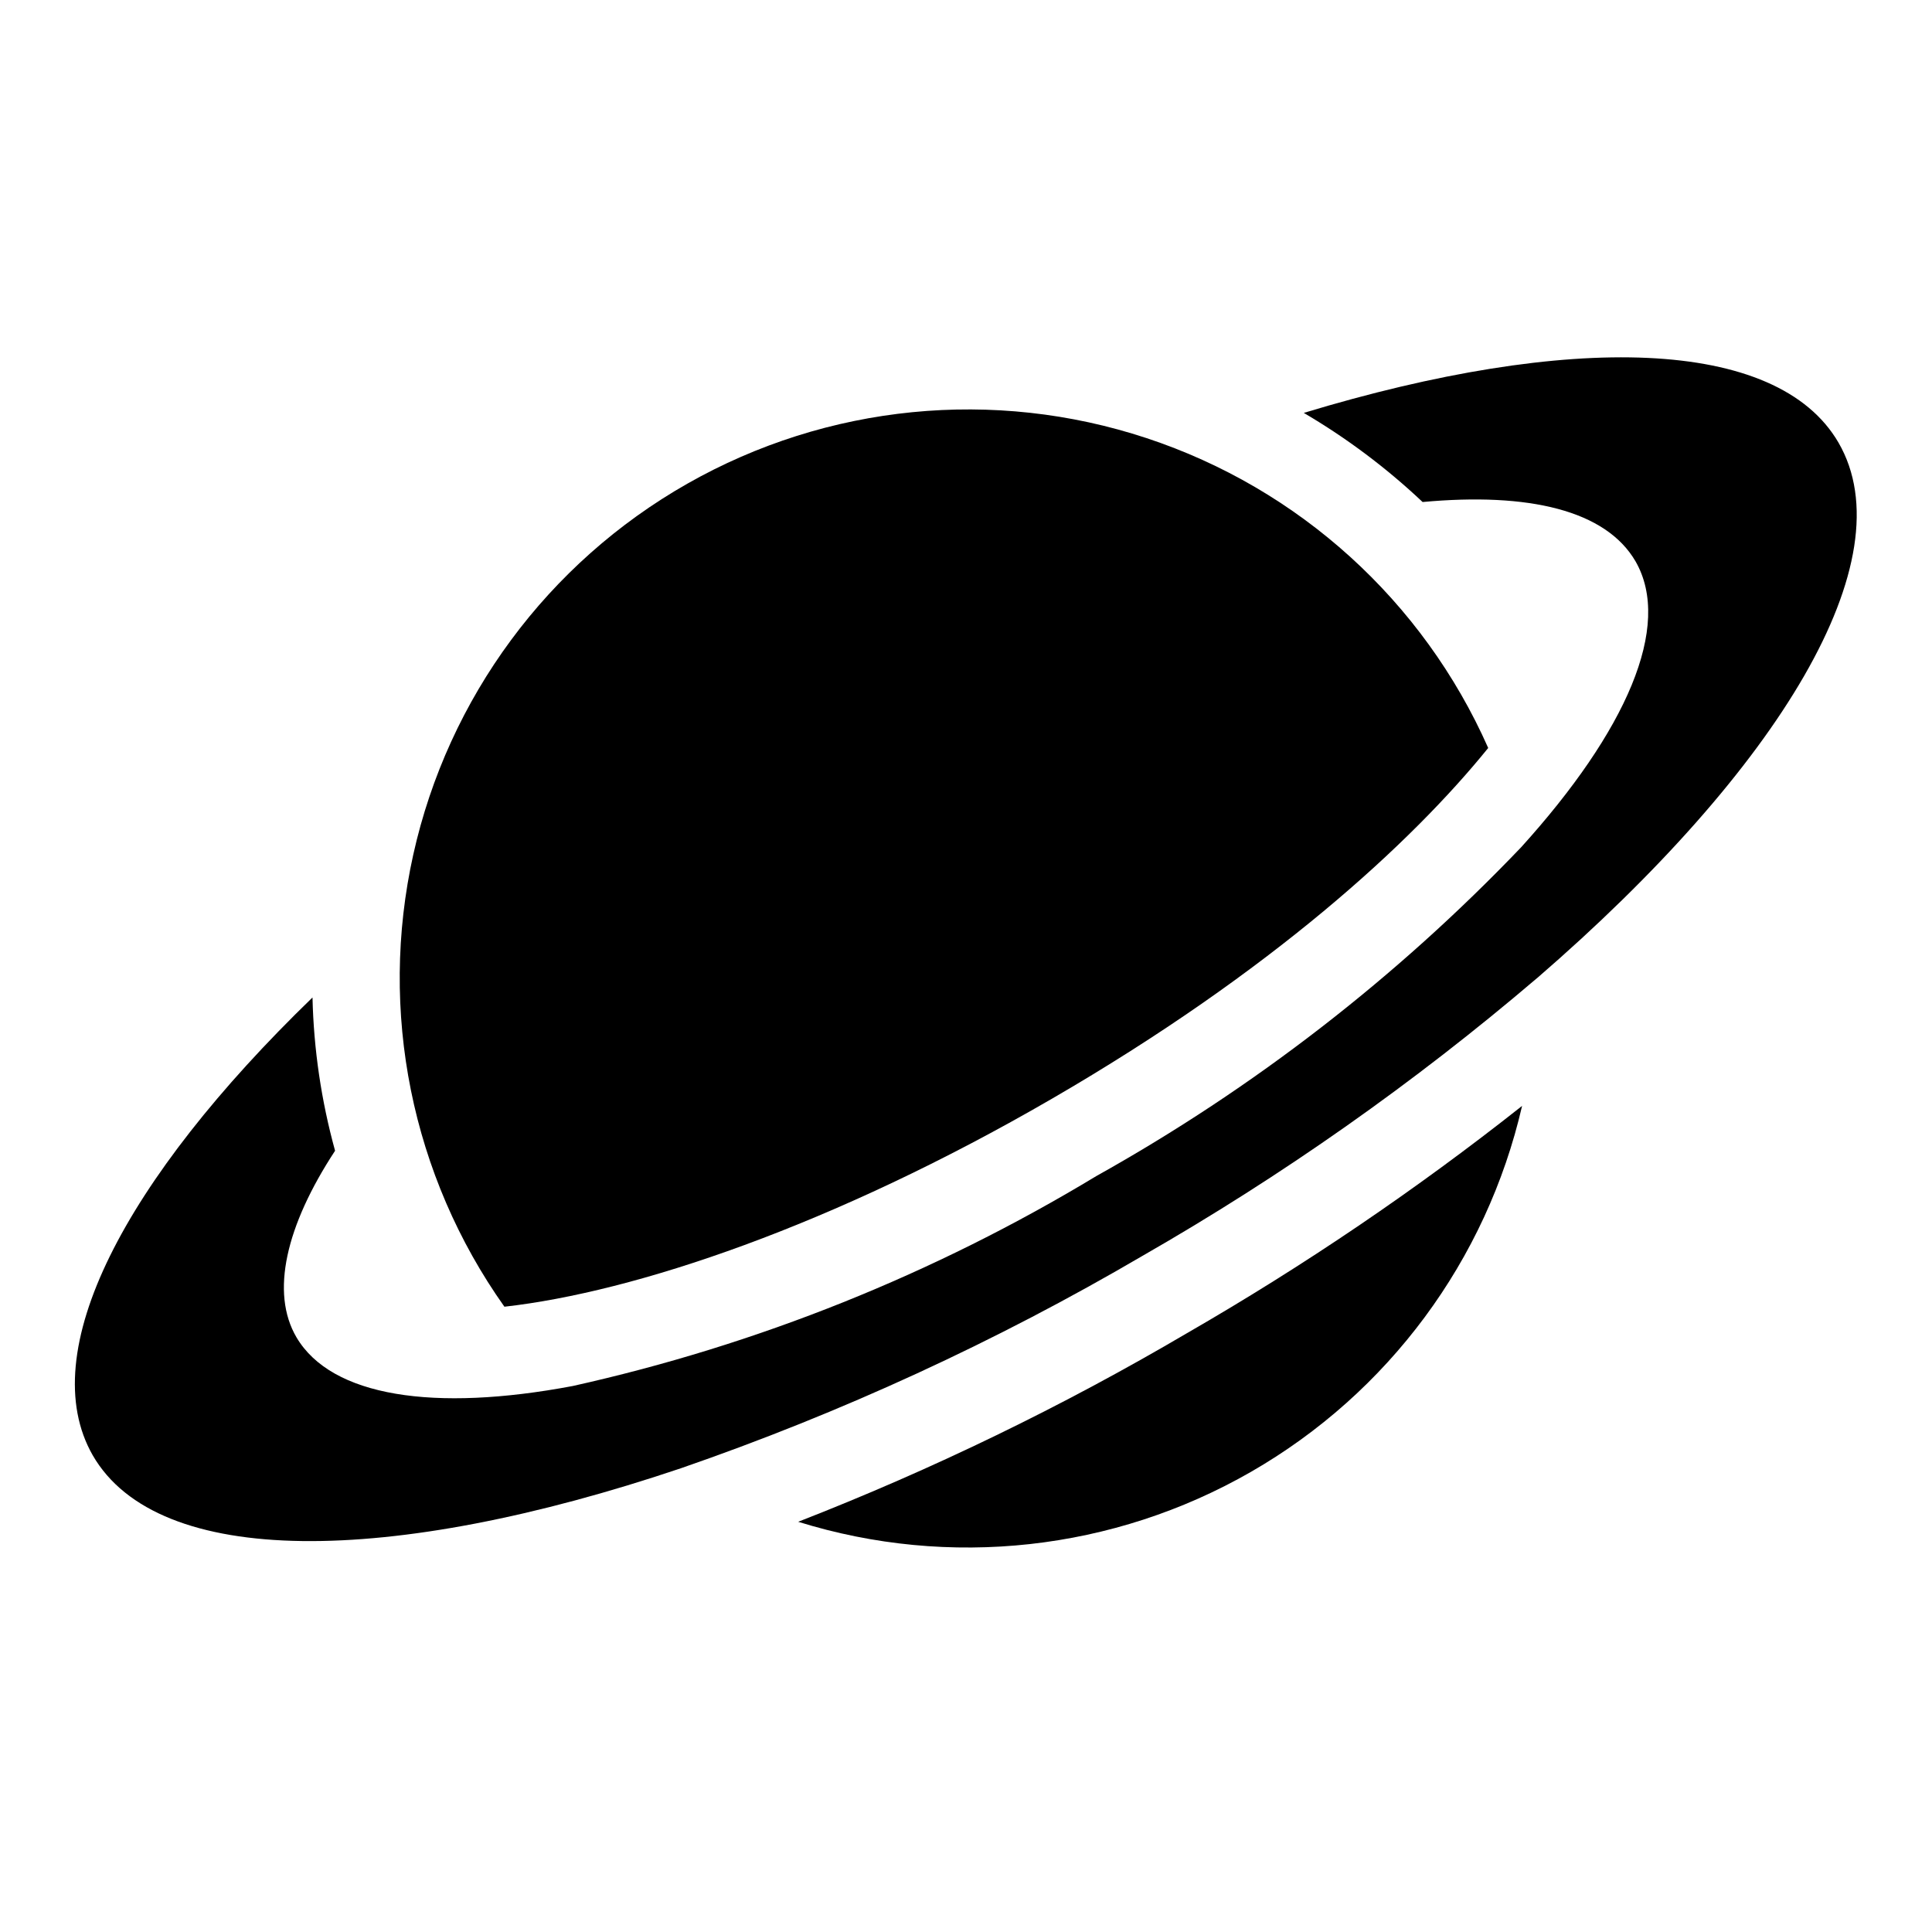
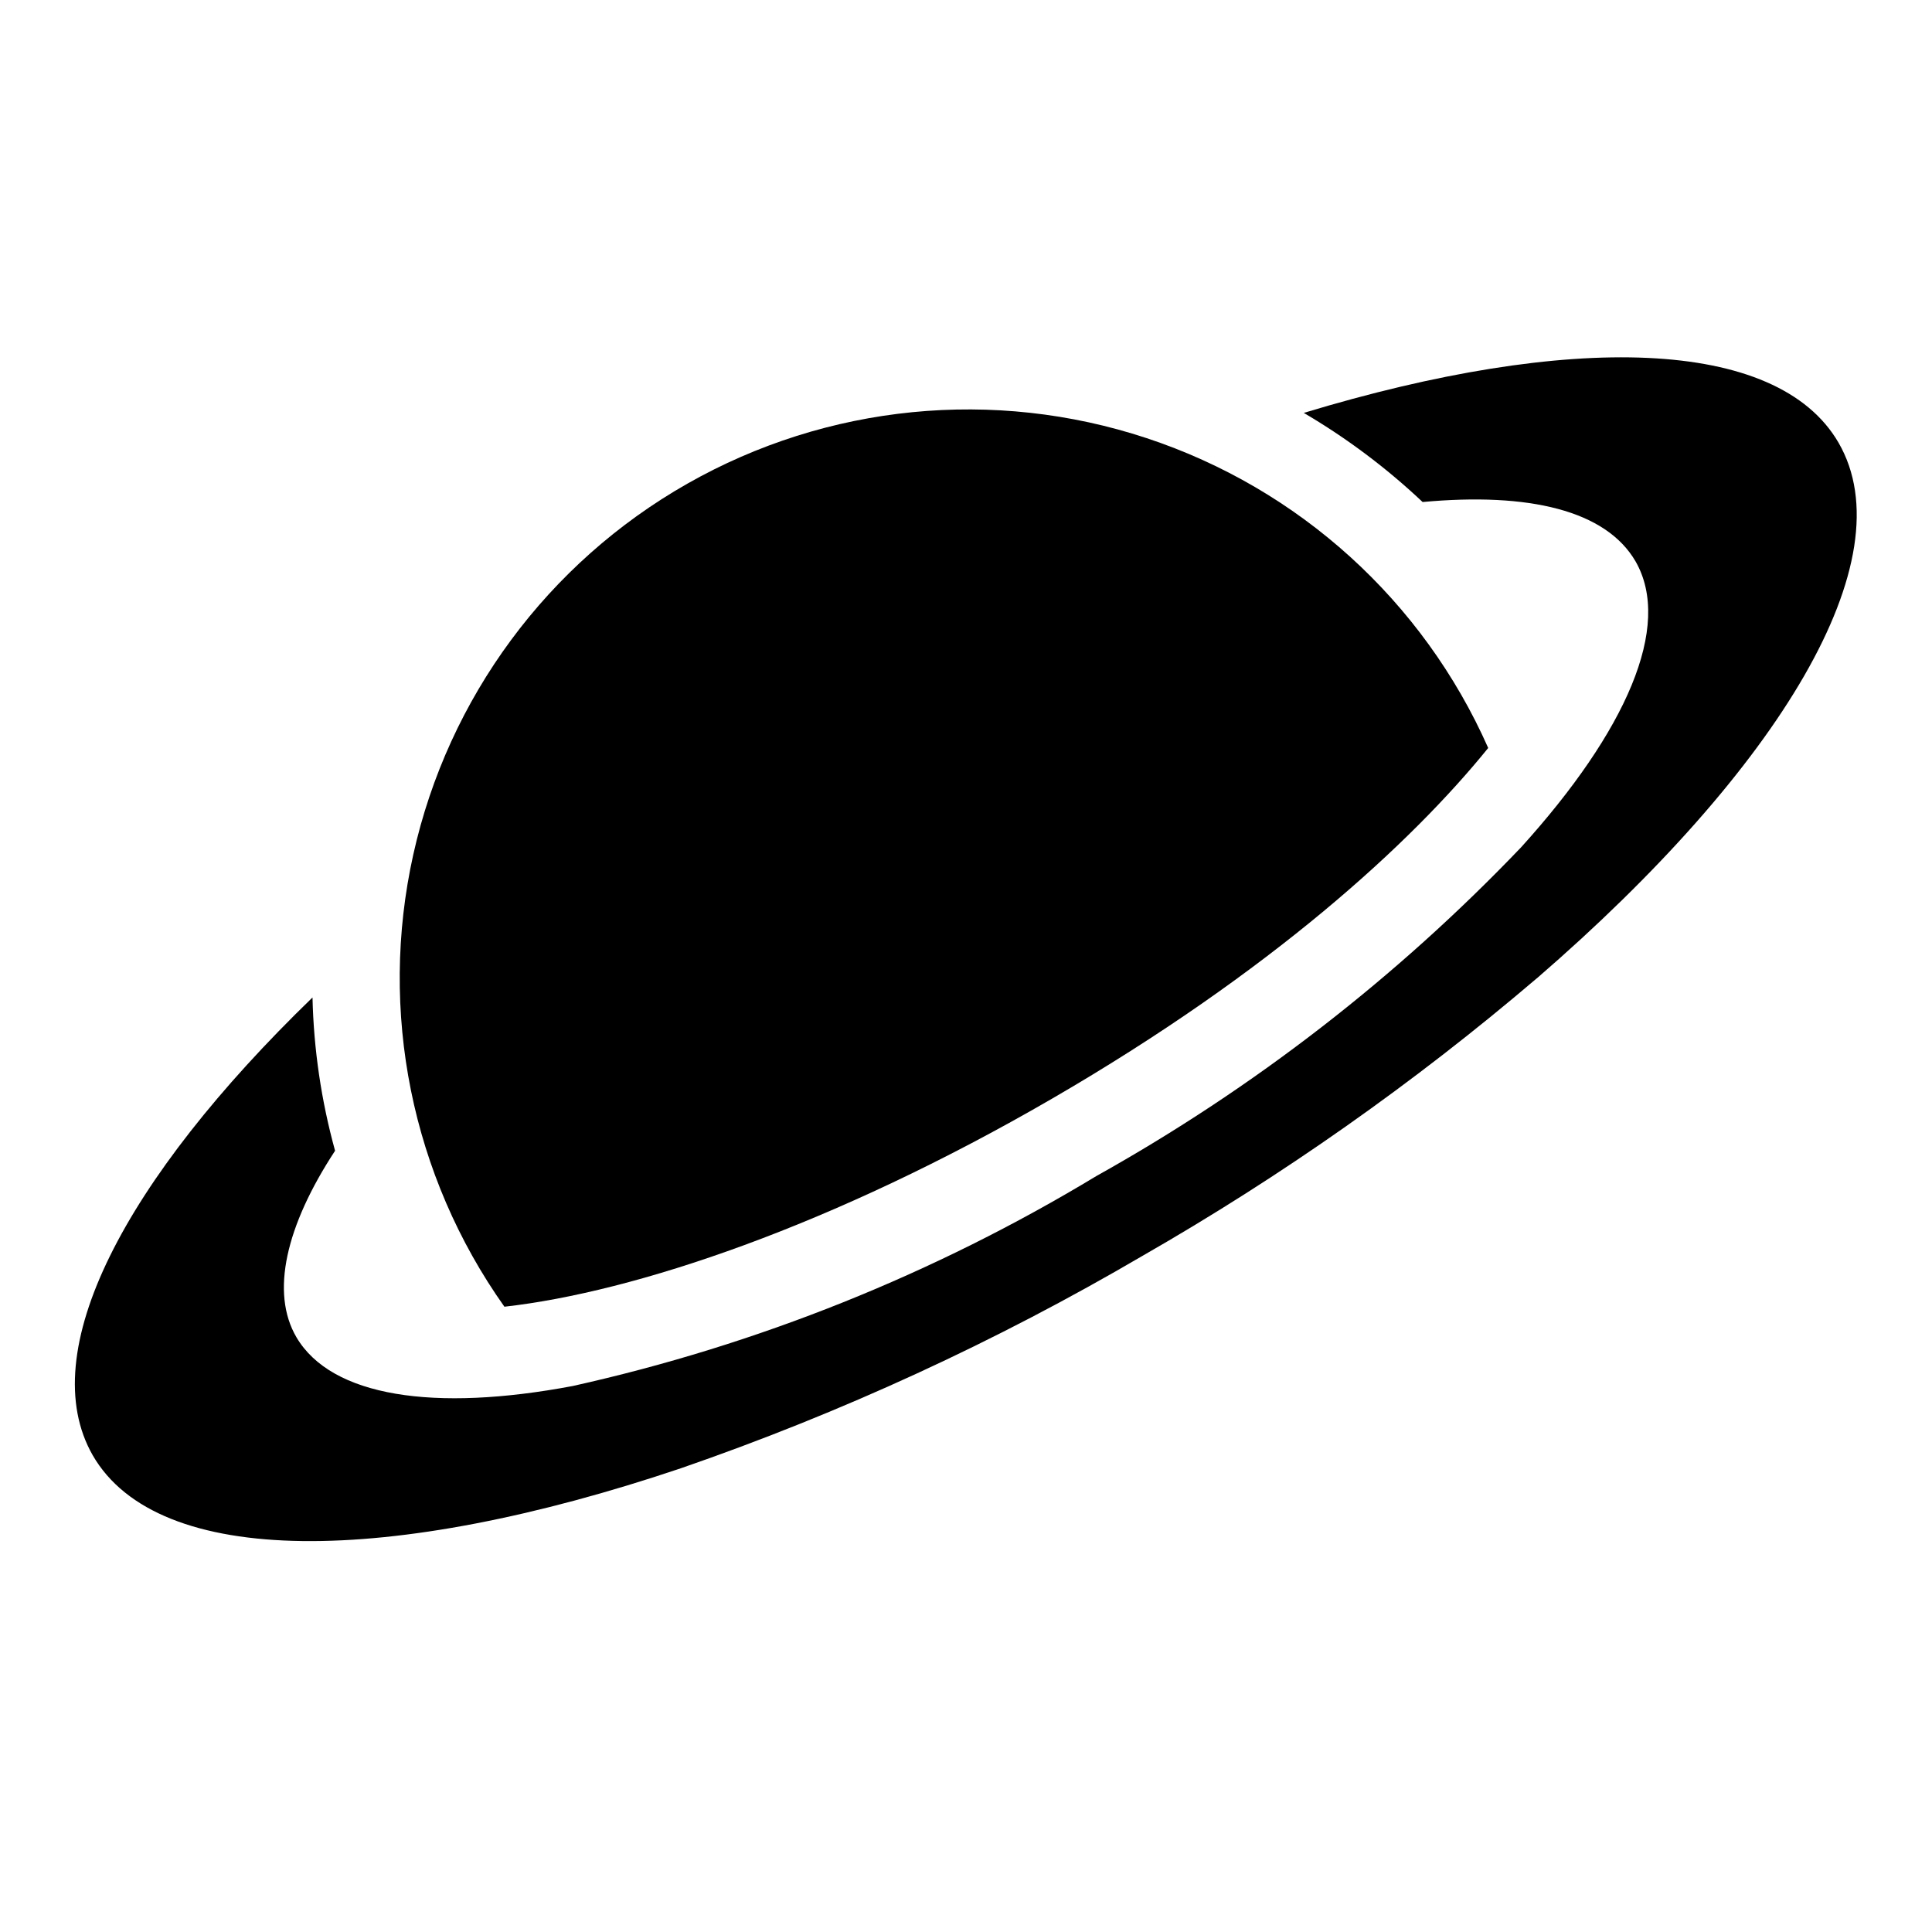
<svg xmlns="http://www.w3.org/2000/svg" fill="#000000" width="800px" height="800px" version="1.1" viewBox="144 144 512 512">
  <g>
    <path d="m551.22 403.3c-32.465 27.691-67.438 52.305-104.46 73.523-38.824 22.742-79.801 41.594-122.33 56.285-77.066 25.977-138.55 26.609-155.87-3.465-15.586-27.312 8.348-72.973 58.254-121.3 0.32 13.734 2.328 27.375 5.984 40.617-13.066 19.918-17.16 37.629-10.234 49.438 9.289 15.742 36.449 19.836 73.211 12.91 48.973-10.902 95.848-29.699 138.79-55.656 41.66-23.27 79.602-52.641 112.57-87.141 27.789-30.699 40.148-58.566 30.309-75.73-7.871-13.539-28.262-18.344-56.441-15.742-9.574-9.035-20.137-16.957-31.488-23.617 70.375-21.332 125.4-20.152 141.7 7.871 18.027 31.094-15.586 86.355-79.98 142.01z" />
-     <path d="m458.57 497.3c31.027-17.883 60.707-38.008 88.797-60.223-9.41 40.922-35.453 76.07-71.859 96.988-36.41 20.914-79.891 25.707-119.98 13.223 35.625-13.887 70.082-30.602 103.04-49.988z" />
-     <path d="m538.39 342.22c-20.312 25.109-57.391 59.195-115.64 92.969-58.254 33.77-110.68 51.246-145.08 55.105v-0.004c-24.617-34.738-33.391-78.27-24.145-119.83 9.246-41.562 35.645-77.273 72.668-98.301 37.023-21.027 81.215-25.406 121.64-12.059 40.434 13.352 73.328 43.184 90.555 82.121z" />
+     <path d="m538.39 342.22c-20.312 25.109-57.391 59.195-115.64 92.969-58.254 33.77-110.68 51.246-145.08 55.105v-0.004c-24.617-34.738-33.391-78.27-24.145-119.83 9.246-41.562 35.645-77.273 72.668-98.301 37.023-21.027 81.215-25.406 121.64-12.059 40.434 13.352 73.328 43.184 90.555 82.121" />
  </g>
</svg>